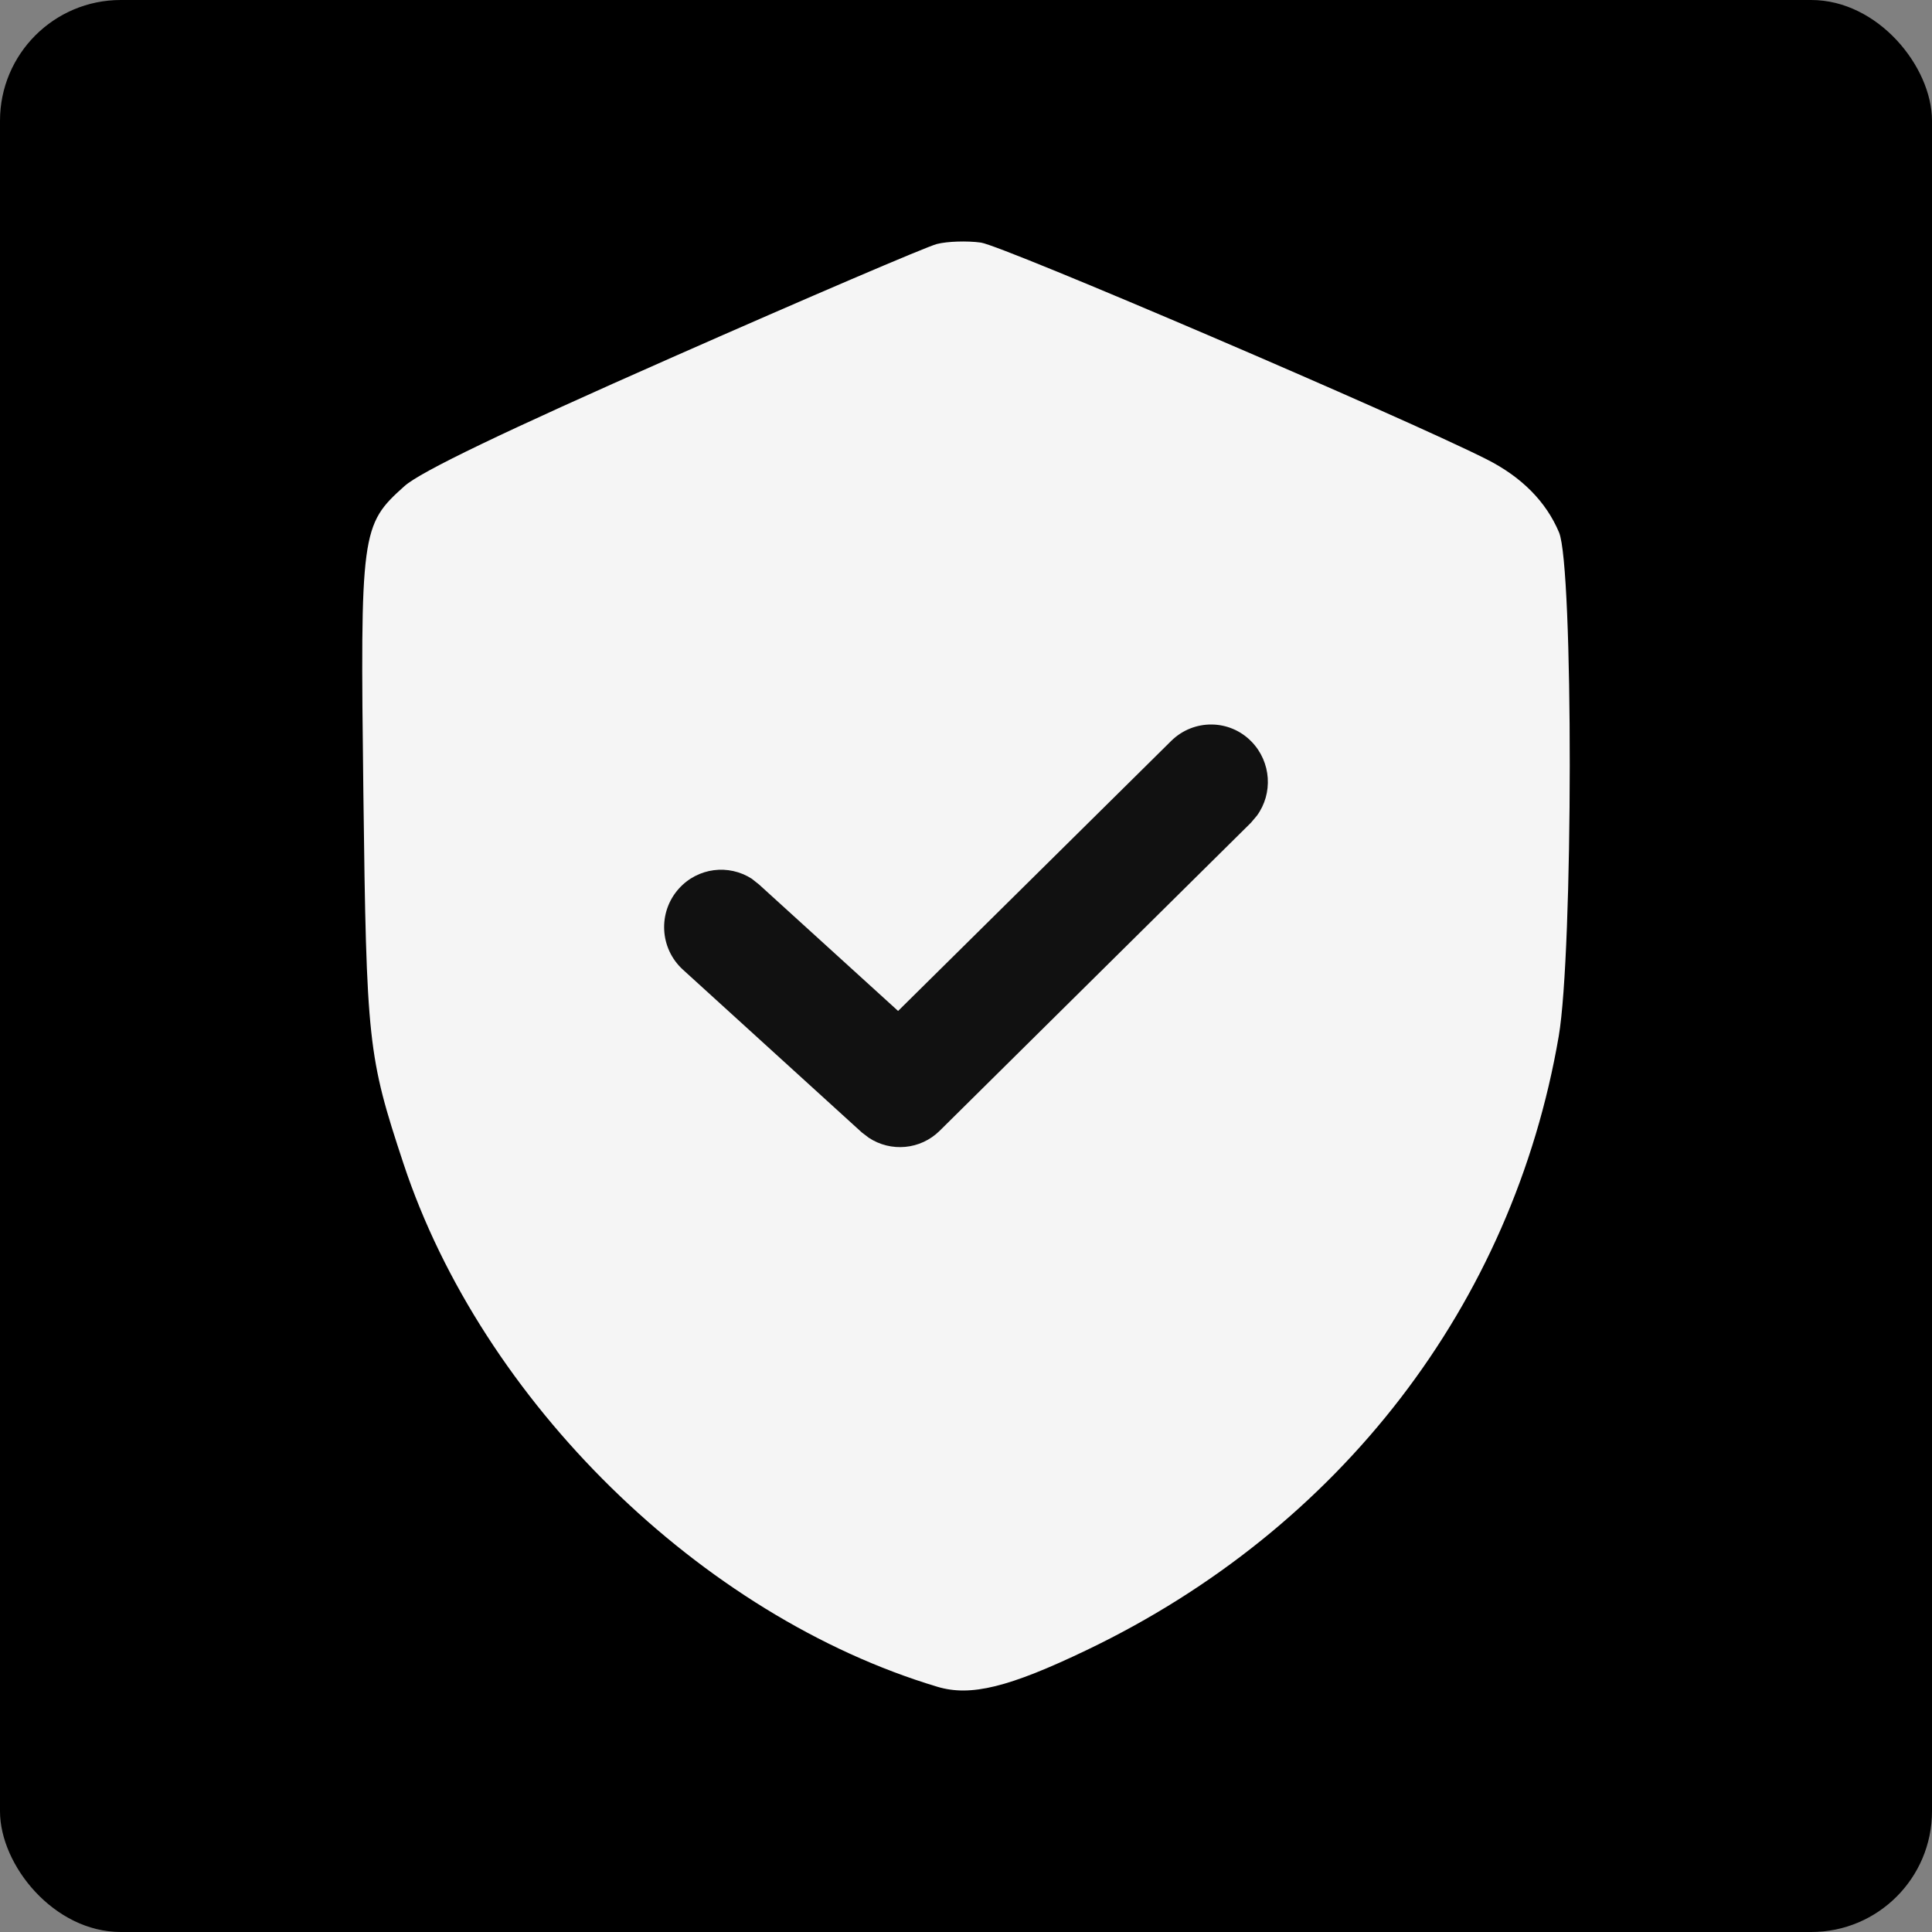
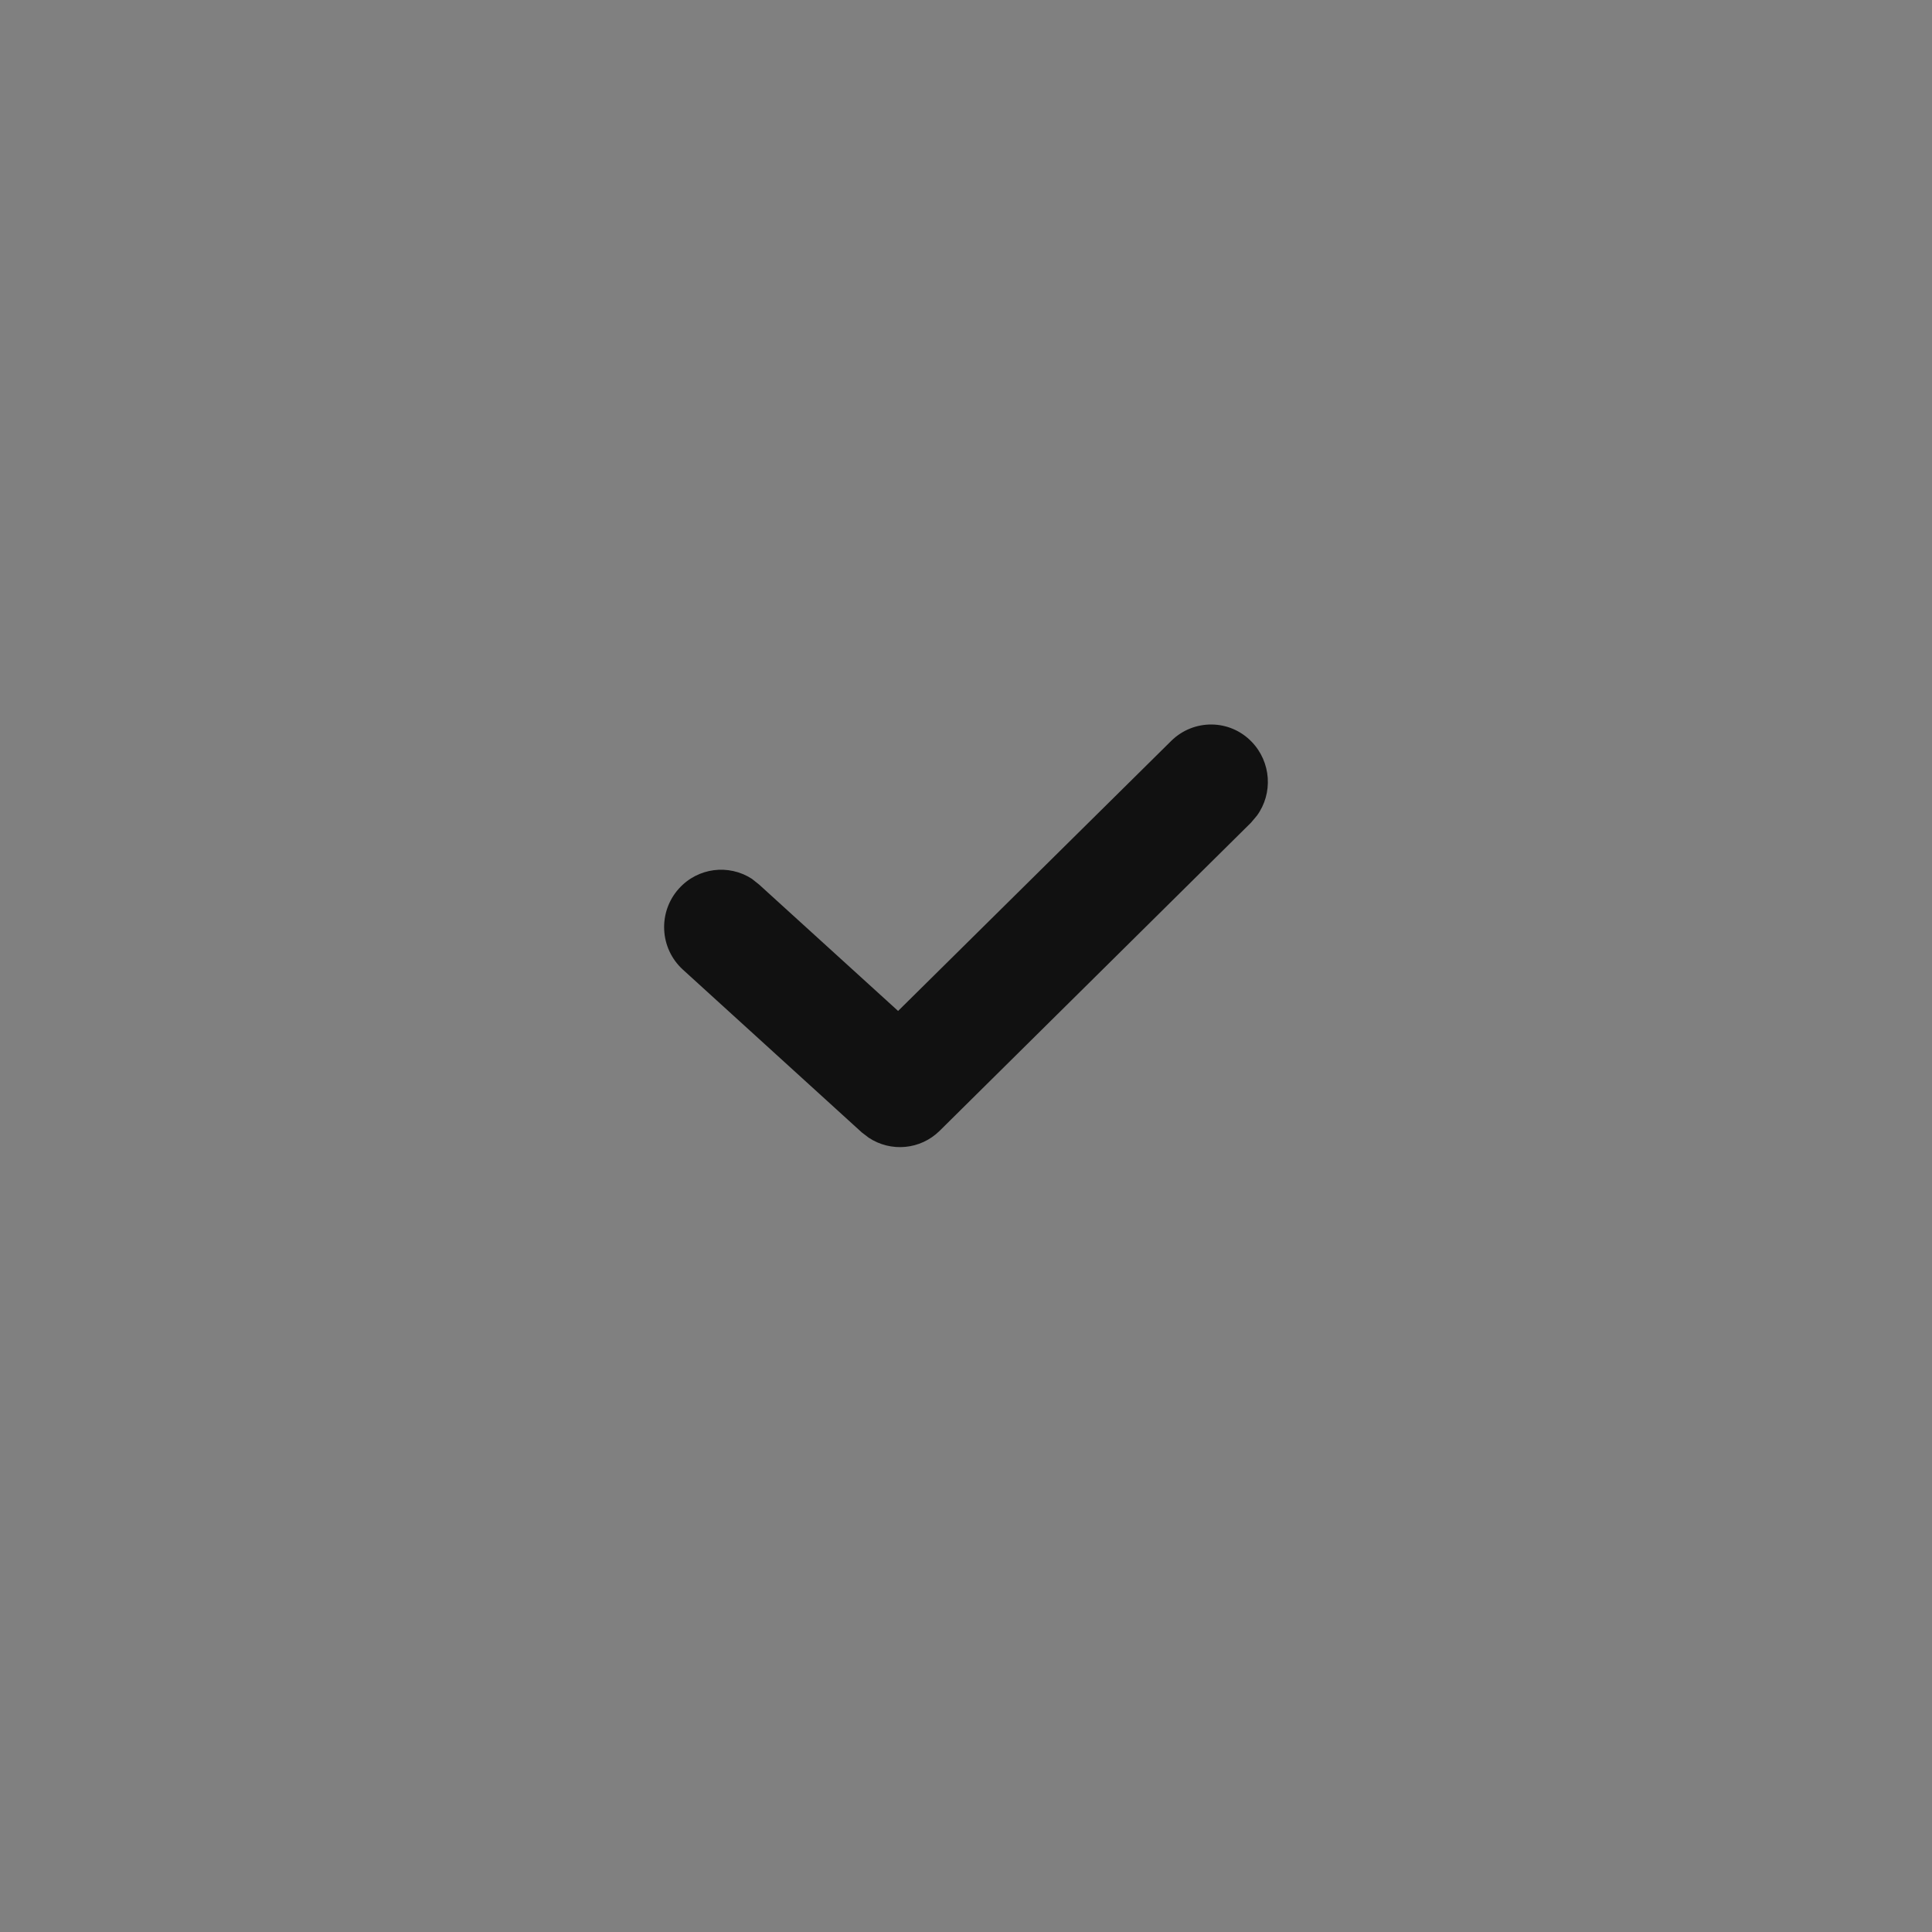
<svg xmlns="http://www.w3.org/2000/svg" fill="none" viewBox="0 0 48 48" height="48" width="48">
  <rect x="0" y="0" width="48" height="48" fill="#808080" stroke="none" />
-   <rect fill="black" rx="3" height="48" width="48" />
-   <path fill="#F5F5F5" d="M23.277 6.062C23.019 6.128 20.067 7.392 16.717 8.871C12.496 10.734 10.448 11.719 10.048 12.078C8.969 13.043 8.948 13.201 9.028 19.715C9.105 25.91 9.14 26.235 10.024 28.908C11.977 34.813 17.421 40.148 23.288 41.907C24.115 42.156 25.067 41.922 27.002 40.994C33.301 37.975 37.584 32.404 38.726 25.746C39.087 23.642 39.093 14.079 38.734 13.228C38.412 12.463 37.806 11.851 36.935 11.411C34.891 10.377 24.908 6.099 24.37 6.027C24.027 5.98 23.535 5.996 23.277 6.062Z" clip-rule="evenodd" fill-rule="evenodd" />
  <path fill="#111111" d="M31.227 20.266C31.631 19.715 31.586 18.933 31.095 18.427C30.552 17.865 29.657 17.857 29.098 18.408L22.313 25.117L18.859 21.976L18.679 21.833C18.106 21.463 17.338 21.553 16.866 22.078C16.341 22.663 16.386 23.562 16.967 24.091L21.41 28.134L21.583 28.266C22.13 28.629 22.868 28.568 23.347 28.093L31.077 20.443L31.227 20.266Z" />
</svg>